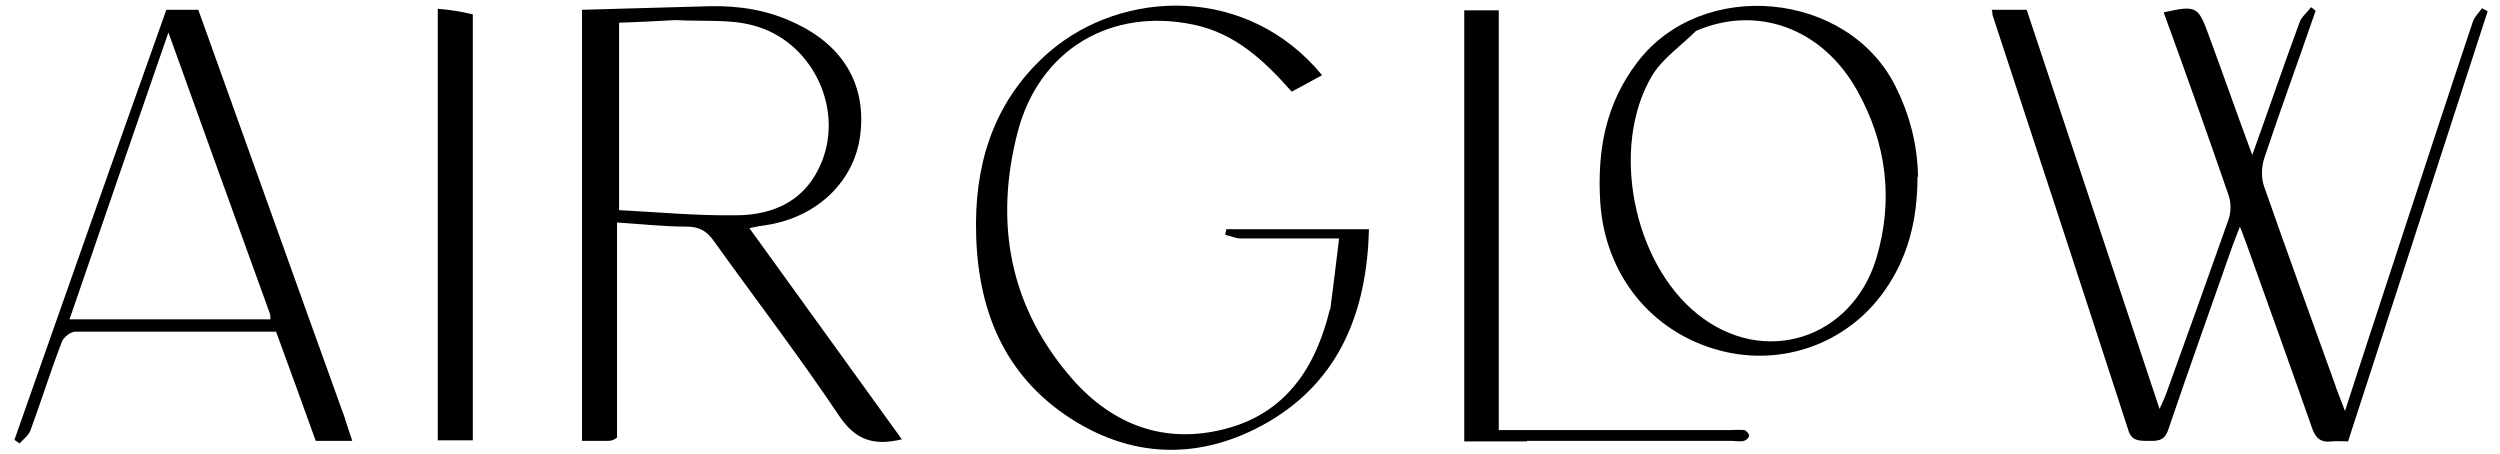
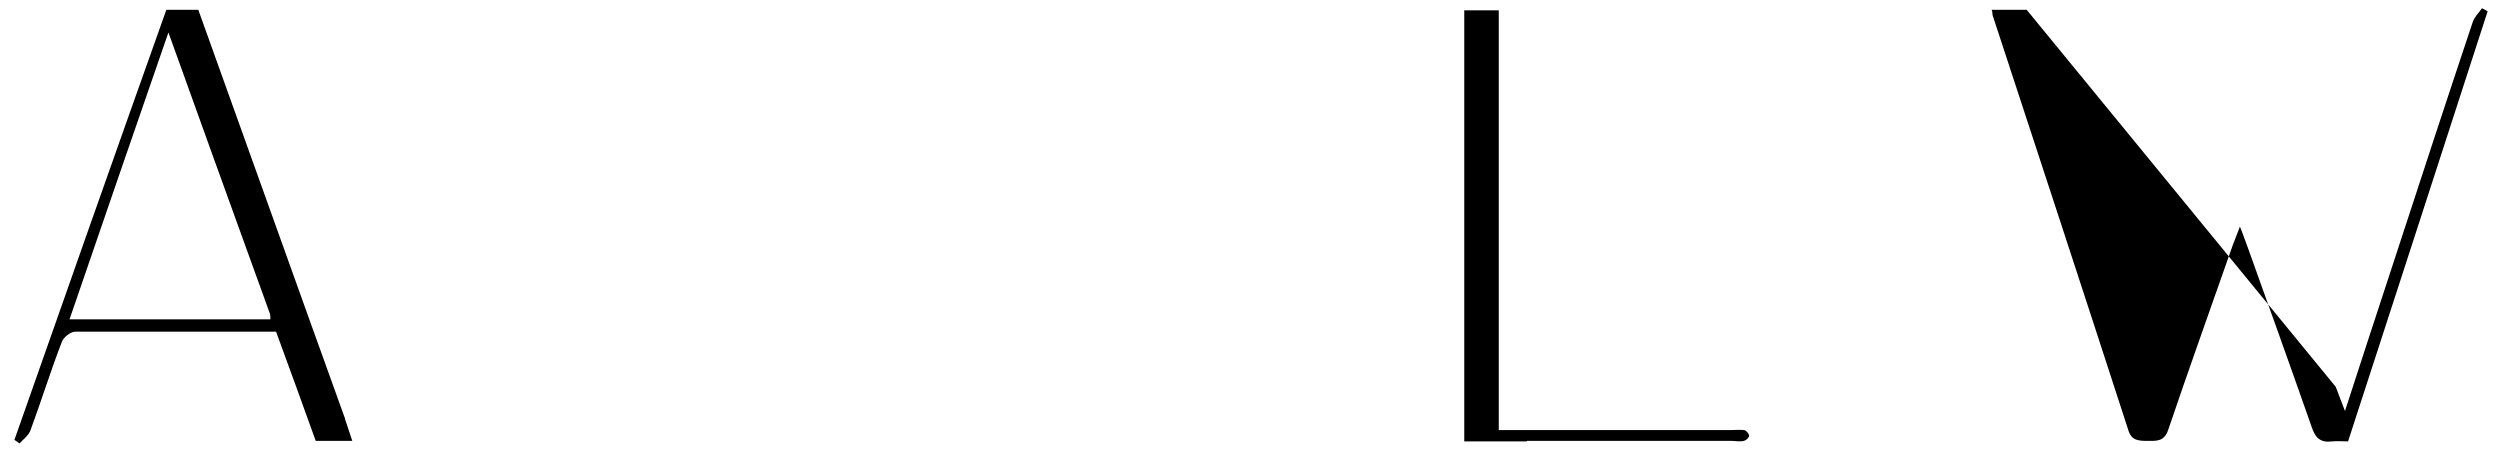
<svg xmlns="http://www.w3.org/2000/svg" id="Layer_1" viewBox="0 0 485.4 88.1">
-   <path d="M453.5,75.1c.6,1.6,1.1,2.9,1.8,4.7,5.9-18.2,11.8-36,17.6-53.8,2.4-7.3,4.8-14.5,7.2-21.7.3-1,1.2-1.8,1.8-2.7.4.2.8.4,1.1.6-9,27.8-18,55.5-27.1,83.5-1,0-2.1-.1-3.1,0-2.3.3-3.3-.7-4-2.9-4.1-11.7-8.3-23.4-12.5-35.1-.4-1-.7-2-1.4-3.7-.7,1.9-1.2,3-1.6,4.2-4.1,11.7-8.3,23.4-12.3,35.2-.8,2.4-2.3,2.2-4.1,2.2-1.8,0-3.1-.1-3.7-2.2-8.7-26.8-17.5-53.6-26.3-80.4-.1-.3,0-.7-.2-1.1h6.8c8.5,25.6,17.1,51.3,25.8,77.5.6-1.3,1-2.2,1.3-3,4.1-11.3,8.1-22.5,12.1-33.8.5-1.4.5-3.3,0-4.7-4.1-11.9-8.3-23.7-12.6-35.5,6.3-1.4,6.7-1.2,8.7,4.3,2.8,7.6,5.5,15.3,8.5,23.4,3.2-8.9,6.1-17.4,9.2-25.8.4-1.1,1.5-1.9,2.2-2.9.3.2.6.4.9.7-3.3,9.6-6.8,19.1-10,28.7-.5,1.6-.6,3.8,0,5.4,4.5,12.9,9.2,25.7,13.9,38.8Z" />
-   <path d="M119.9,84.9c-.6.5-1.2.7-1.8.7-1.7,0-3.3,0-5.1,0V1.9c8.3-.2,16.6-.5,25-.7,5.7-.1,11.2.8,16.4,3.3,9.4,4.4,13.9,12.1,12.6,21.9-1.2,8.9-8.4,15.8-18.2,17.3-.9.1-1.9.3-3.3.6,10,13.8,19.7,27.3,29.6,41-5.4,1.3-9,.2-12.2-4.6-7.7-11.5-16.2-22.6-24.3-33.9-1.4-2-2.9-2.8-5.3-2.8-4.4,0-8.8-.5-13.5-.8,0,13.9,0,27.7,0,41.8M131.2,3.9c-3.7.2-7.3.4-11,.5v36.4c7.6.4,15.1,1.1,22.6,1,7.5,0,13.8-2.9,16.8-10.5,4.2-10.6-2.1-23.5-13.5-26.4-4.5-1.2-9.5-.7-14.9-1Z" />
-   <path d="M258.3,60c.6-4.6,1.1-8.8,1.7-13.7-6.7,0-12.9,0-19.1,0-1,0-2-.5-3-.7,0-.4.2-.7.2-1.1h27.7c-.4,15.7-5.5,29.2-19.5,37.4-13.1,7.6-26.8,7.3-39.4-1.3-13-8.9-17.5-22.3-17.4-37.5.1-12.9,4.2-24.3,14.2-33,14.3-12.3,38.5-13.1,53,4.5-2,1.1-3.9,2.1-5.9,3.2-5.3-6-10.9-11.3-19-13-16.1-3.4-30,4.8-34.2,20.8-4.6,17.7-1.6,34.1,10.7,48.1,7.8,8.8,17.8,12.6,29.5,9.6,11.7-3,17.6-11.7,20.4-23.2Z" />
-   <path d="M372.3,34.3c0,8.3-1.8,15.7-6.5,22.3-7.2,10.1-19.7,14.6-31.7,11.5-13.5-3.5-22.5-14.8-23.4-28.9-.6-9.9,1-19,7.2-27.1,12.5-16.5,40.8-13.9,50.1,4.6,2.7,5.4,4.3,11.2,4.4,17.6M329.3,6c-2.9,2.9-6.6,5.4-8.6,8.8-8.1,13.8-3.6,36.2,8.9,46.2,12.8,10.3,29.9,4.9,34.7-10.8,3.4-11.4,2-22.4-3.7-32.6-6.8-12.2-19.5-16.7-31.3-11.6Z" />
+   <path d="M453.5,75.1c.6,1.6,1.1,2.9,1.8,4.7,5.9-18.2,11.8-36,17.6-53.8,2.4-7.3,4.8-14.5,7.2-21.7.3-1,1.2-1.8,1.8-2.7.4.2.8.4,1.1.6-9,27.8-18,55.5-27.1,83.5-1,0-2.1-.1-3.1,0-2.3.3-3.3-.7-4-2.9-4.1-11.7-8.3-23.4-12.5-35.1-.4-1-.7-2-1.4-3.7-.7,1.9-1.2,3-1.6,4.2-4.1,11.7-8.3,23.4-12.3,35.2-.8,2.4-2.3,2.2-4.1,2.2-1.8,0-3.1-.1-3.7-2.2-8.7-26.8-17.5-53.6-26.3-80.4-.1-.3,0-.7-.2-1.1h6.8Z" />
  <path d="M67,81.4c.5,1.5.9,2.7,1.4,4.2h-7.1c-2.5-7-5.1-14.1-7.7-21.2-13.1,0-26,0-39,0-.9,0-2.3,1.1-2.6,2-2.2,5.7-4,11.5-6.1,17.2-.4,1-1.4,1.7-2.1,2.5-.3-.2-.7-.5-1-.7C12.6,57.5,22.4,29.7,32.3,1.9h6.2c9.5,26.4,18.9,52.8,28.5,79.4M49.4,52.6c-5.5-15.2-11-30.4-16.7-46.3-6.6,19.1-12.9,37.3-19.2,55.7h39c0-.4,0-.8-.1-1.1-.9-2.6-1.9-5.2-3-8.3Z" />
  <path d="M296.4,85.7c-4.2,0-8,0-12.1,0V2h6.7v81.5h4.1c13.7,0,27.3,0,41,0,.8,0,1.7-.1,2.5,0,.4,0,1,.7,1,1.1,0,.4-.6.9-1,1-.8.2-1.7,0-2.5,0-13.1,0-26.1,0-39.6,0Z" />
-   <path d="M91.8,2.8c0,27.7,0,55.2,0,82.7h-6.8V1.7c2.2.2,4.5.5,6.8,1.1Z" />
</svg>